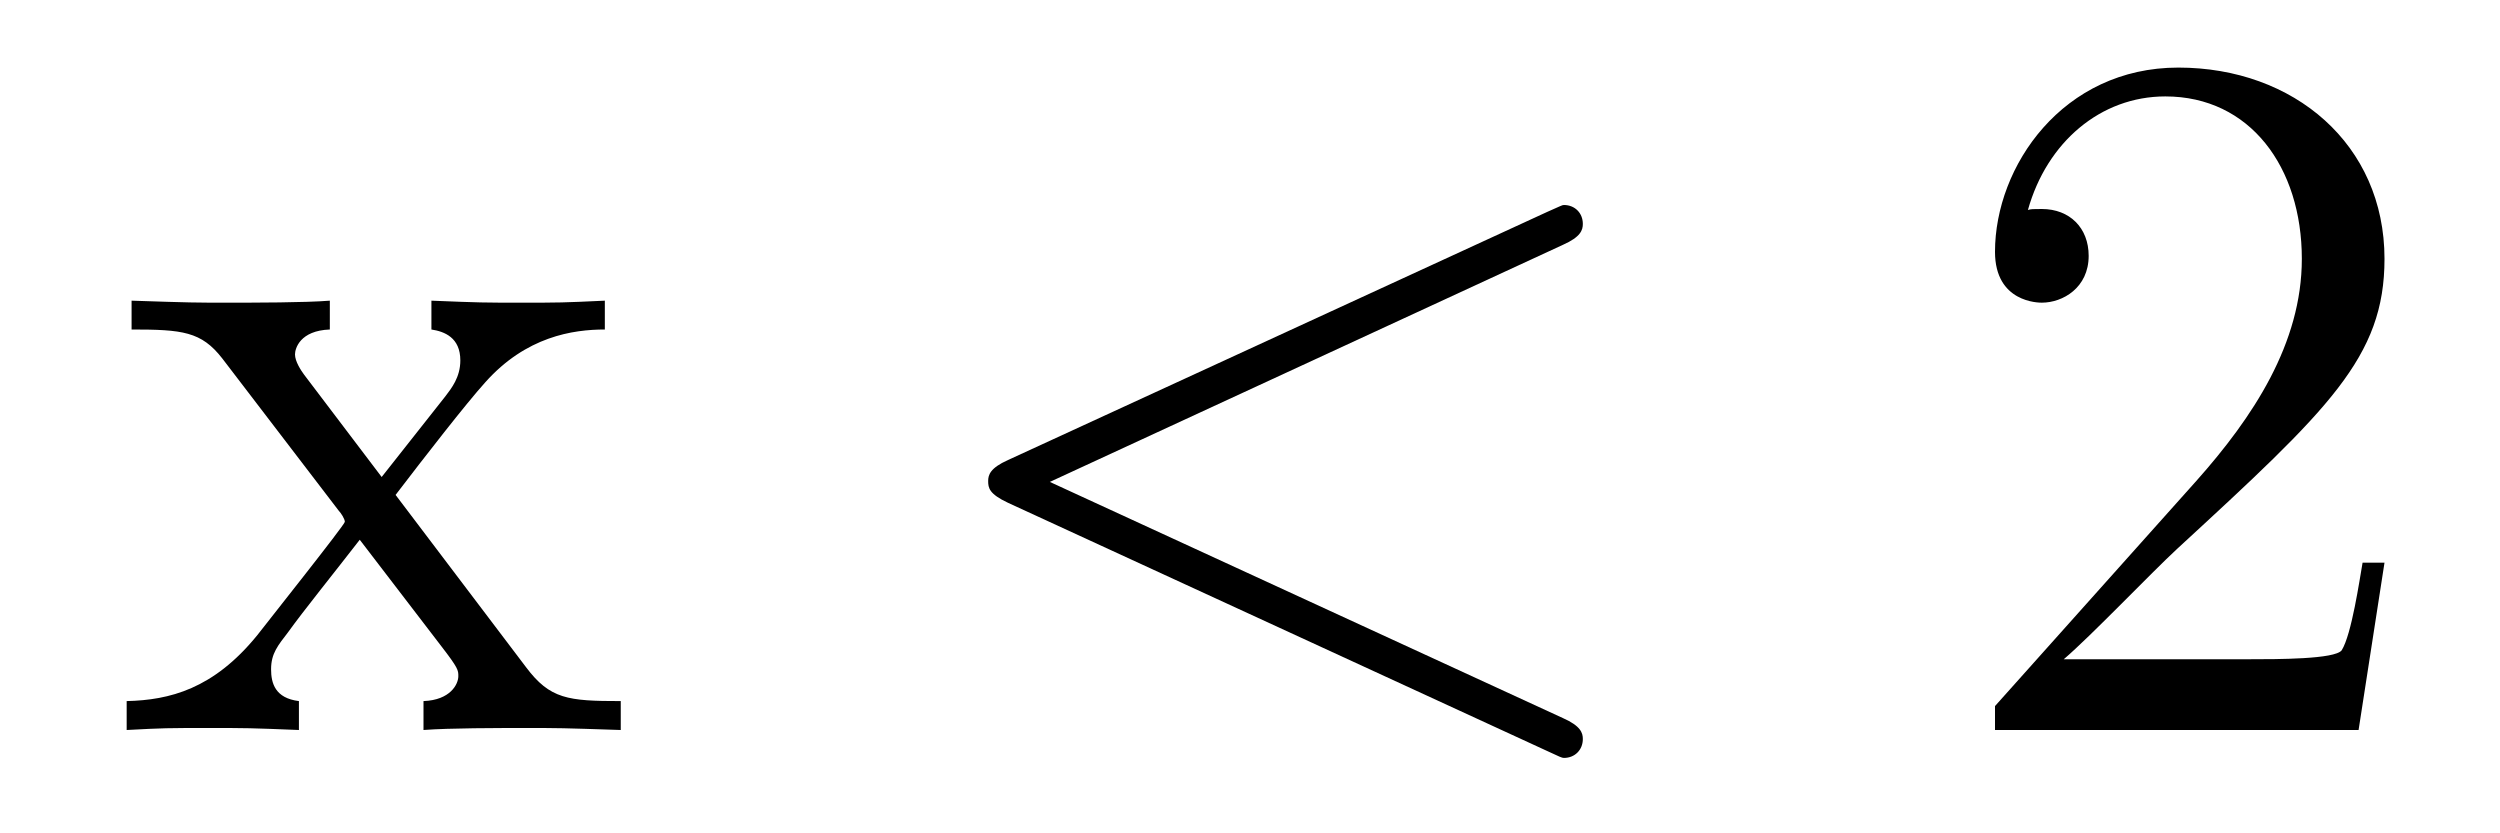
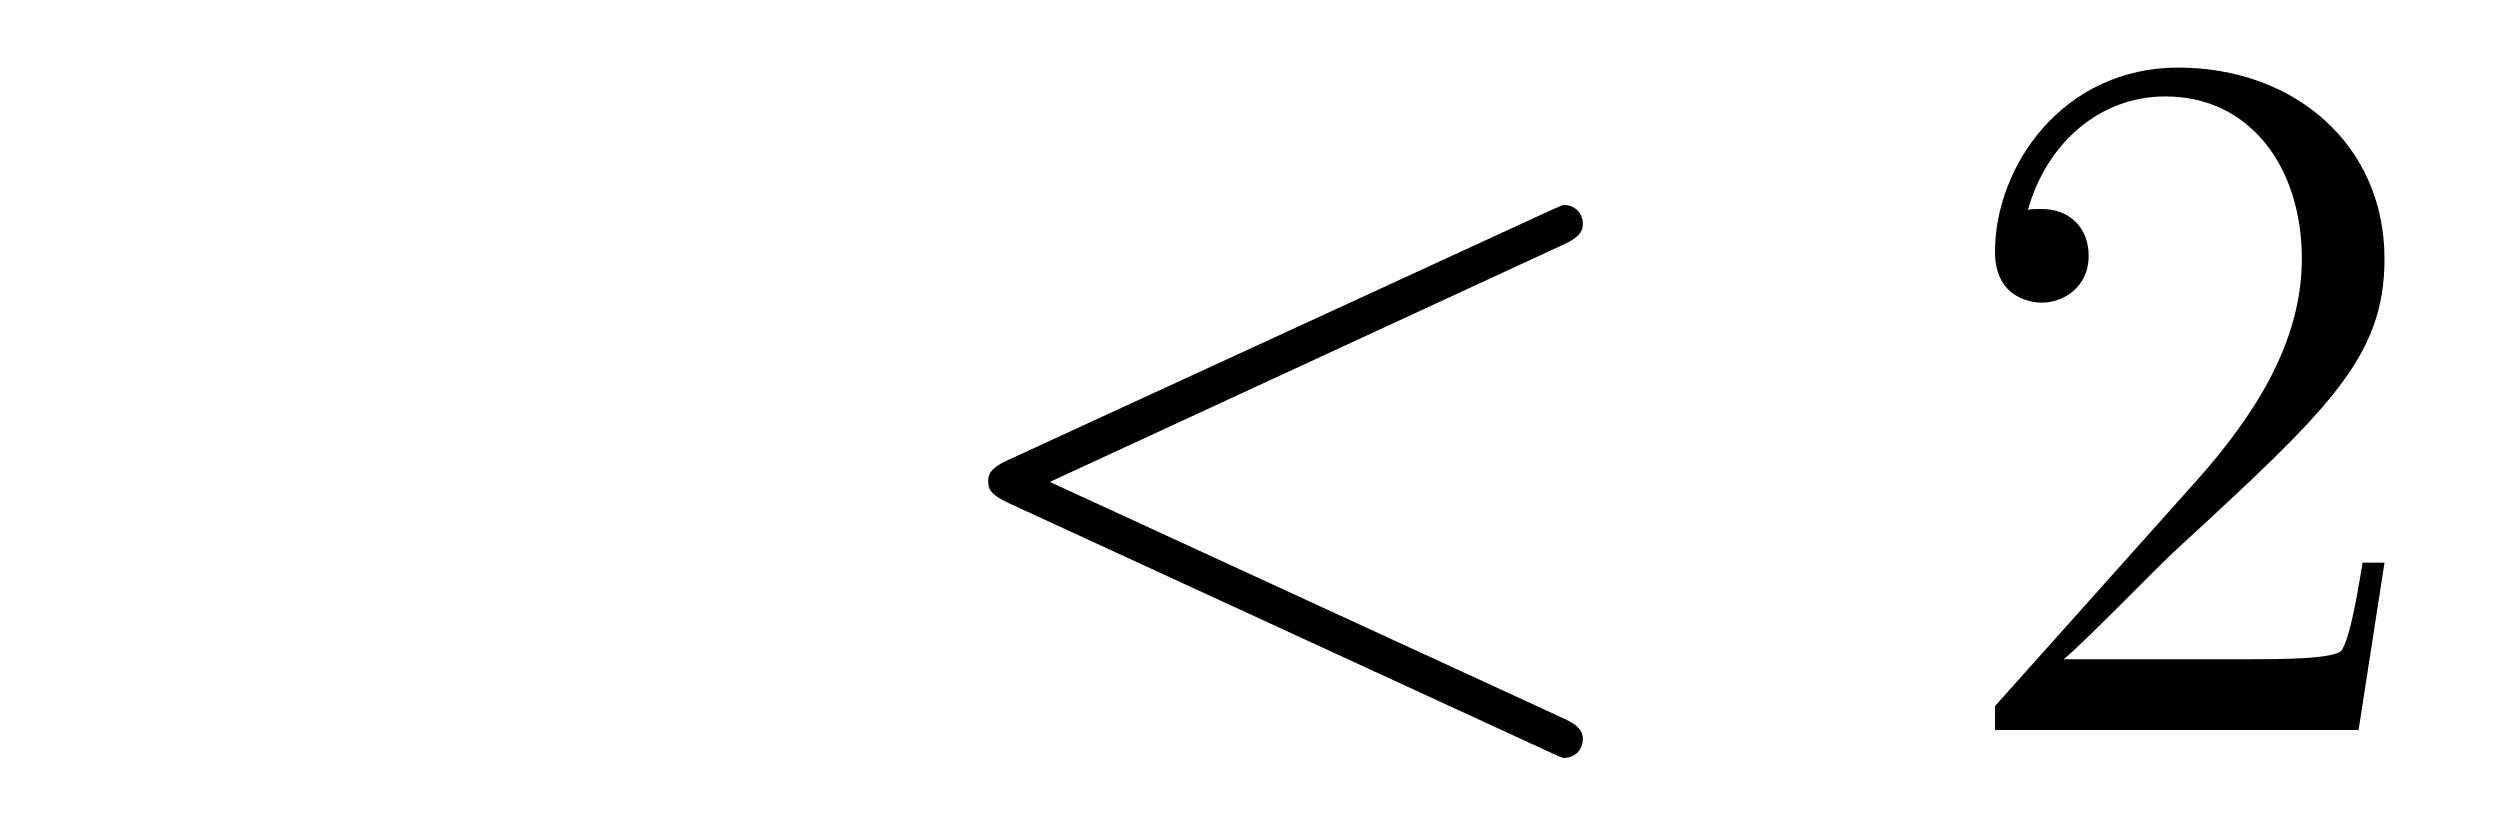
<svg xmlns="http://www.w3.org/2000/svg" version="1.1" width="30pt" height="10pt" viewBox="0 -10 30 10">
  <g id="page1">
    <g transform="matrix(1 0 0 -1 -127 653)">
-       <path d="M131.747 657.061C132.094 657.515 132.596 658.161 132.823 658.412C133.313 658.962 133.875 659.046 134.258 659.046V659.392C133.743 659.368 133.72 659.368 133.253 659.368C132.799 659.368 132.775 659.368 132.177 659.392V659.046C132.333 659.022 132.524 658.95 132.524 658.675C132.524 658.472 132.417 658.34 132.345 658.245L131.58 657.276L130.647 658.507C130.612 658.555 130.54 658.663 130.54 658.747C130.54 658.818 130.6 659.033 130.958 659.046V659.392C130.659 659.368 130.05 659.368 129.727 659.368C129.333 659.368 129.308 659.368 128.579 659.392V659.046C129.189 659.046 129.416 659.022 129.667 658.699L131.066 656.87C131.09 656.846 131.138 656.774 131.138 656.738C131.138 656.703 130.205 655.531 130.086 655.376C129.56 654.73 129.033 654.599 128.52 654.587V654.24C128.974 654.264 128.998 654.264 129.512 654.264C129.966 654.264 129.99 654.264 130.587 654.24V654.587C130.301 654.622 130.253 654.802 130.253 654.969C130.253 655.16 130.337 655.256 130.456 655.412C130.635 655.662 131.03 656.152 131.317 656.523L132.297 655.244C132.5 654.981 132.5 654.957 132.5 654.886C132.5 654.79 132.405 654.599 132.082 654.587V654.24C132.393 654.264 132.978 654.264 133.313 654.264C133.707 654.264 133.732 654.264 134.449 654.24V654.587C133.815 654.587 133.6 654.611 133.313 654.993L131.747 657.061Z" />
      <path d="M145.755 660.062C145.97 660.157 145.994 660.241 145.994 660.313C145.994 660.444 145.898 660.54 145.767 660.54C145.743 660.54 145.731 660.528 145.564 660.456L139.097 657.48C138.881 657.384 138.858 657.3 138.858 657.228C138.858 657.145 138.869 657.073 139.097 656.966L145.564 653.989C145.719 653.917 145.743 653.905 145.767 653.905C145.898 653.905 145.994 654.001 145.994 654.132C145.994 654.204 145.97 654.288 145.755 654.383L139.598 657.217L145.755 660.062Z" />
      <path d="M155.614 656.248H155.351C155.315 656.045 155.22 655.387 155.1 655.196C155.017 655.089 154.335 655.089 153.977 655.089H151.765C152.088 655.364 152.817 656.129 153.128 656.416C154.945 658.089 155.614 658.711 155.614 659.894C155.614 661.269 154.526 662.189 153.14 662.189S150.94 661.006 150.94 659.978C150.94 659.368 151.466 659.368 151.502 659.368C151.753 659.368 152.064 659.547 152.064 659.93C152.064 660.265 151.837 660.492 151.502 660.492C151.394 660.492 151.371 660.492 151.335 660.48C151.562 661.293 152.207 661.843 152.984 661.843C154 661.843 154.622 660.994 154.622 659.894C154.622 658.878 154.036 657.993 153.355 657.228L150.94 654.527V654.24H155.303L155.614 656.248Z" />
    </g>
  </g>
</svg>